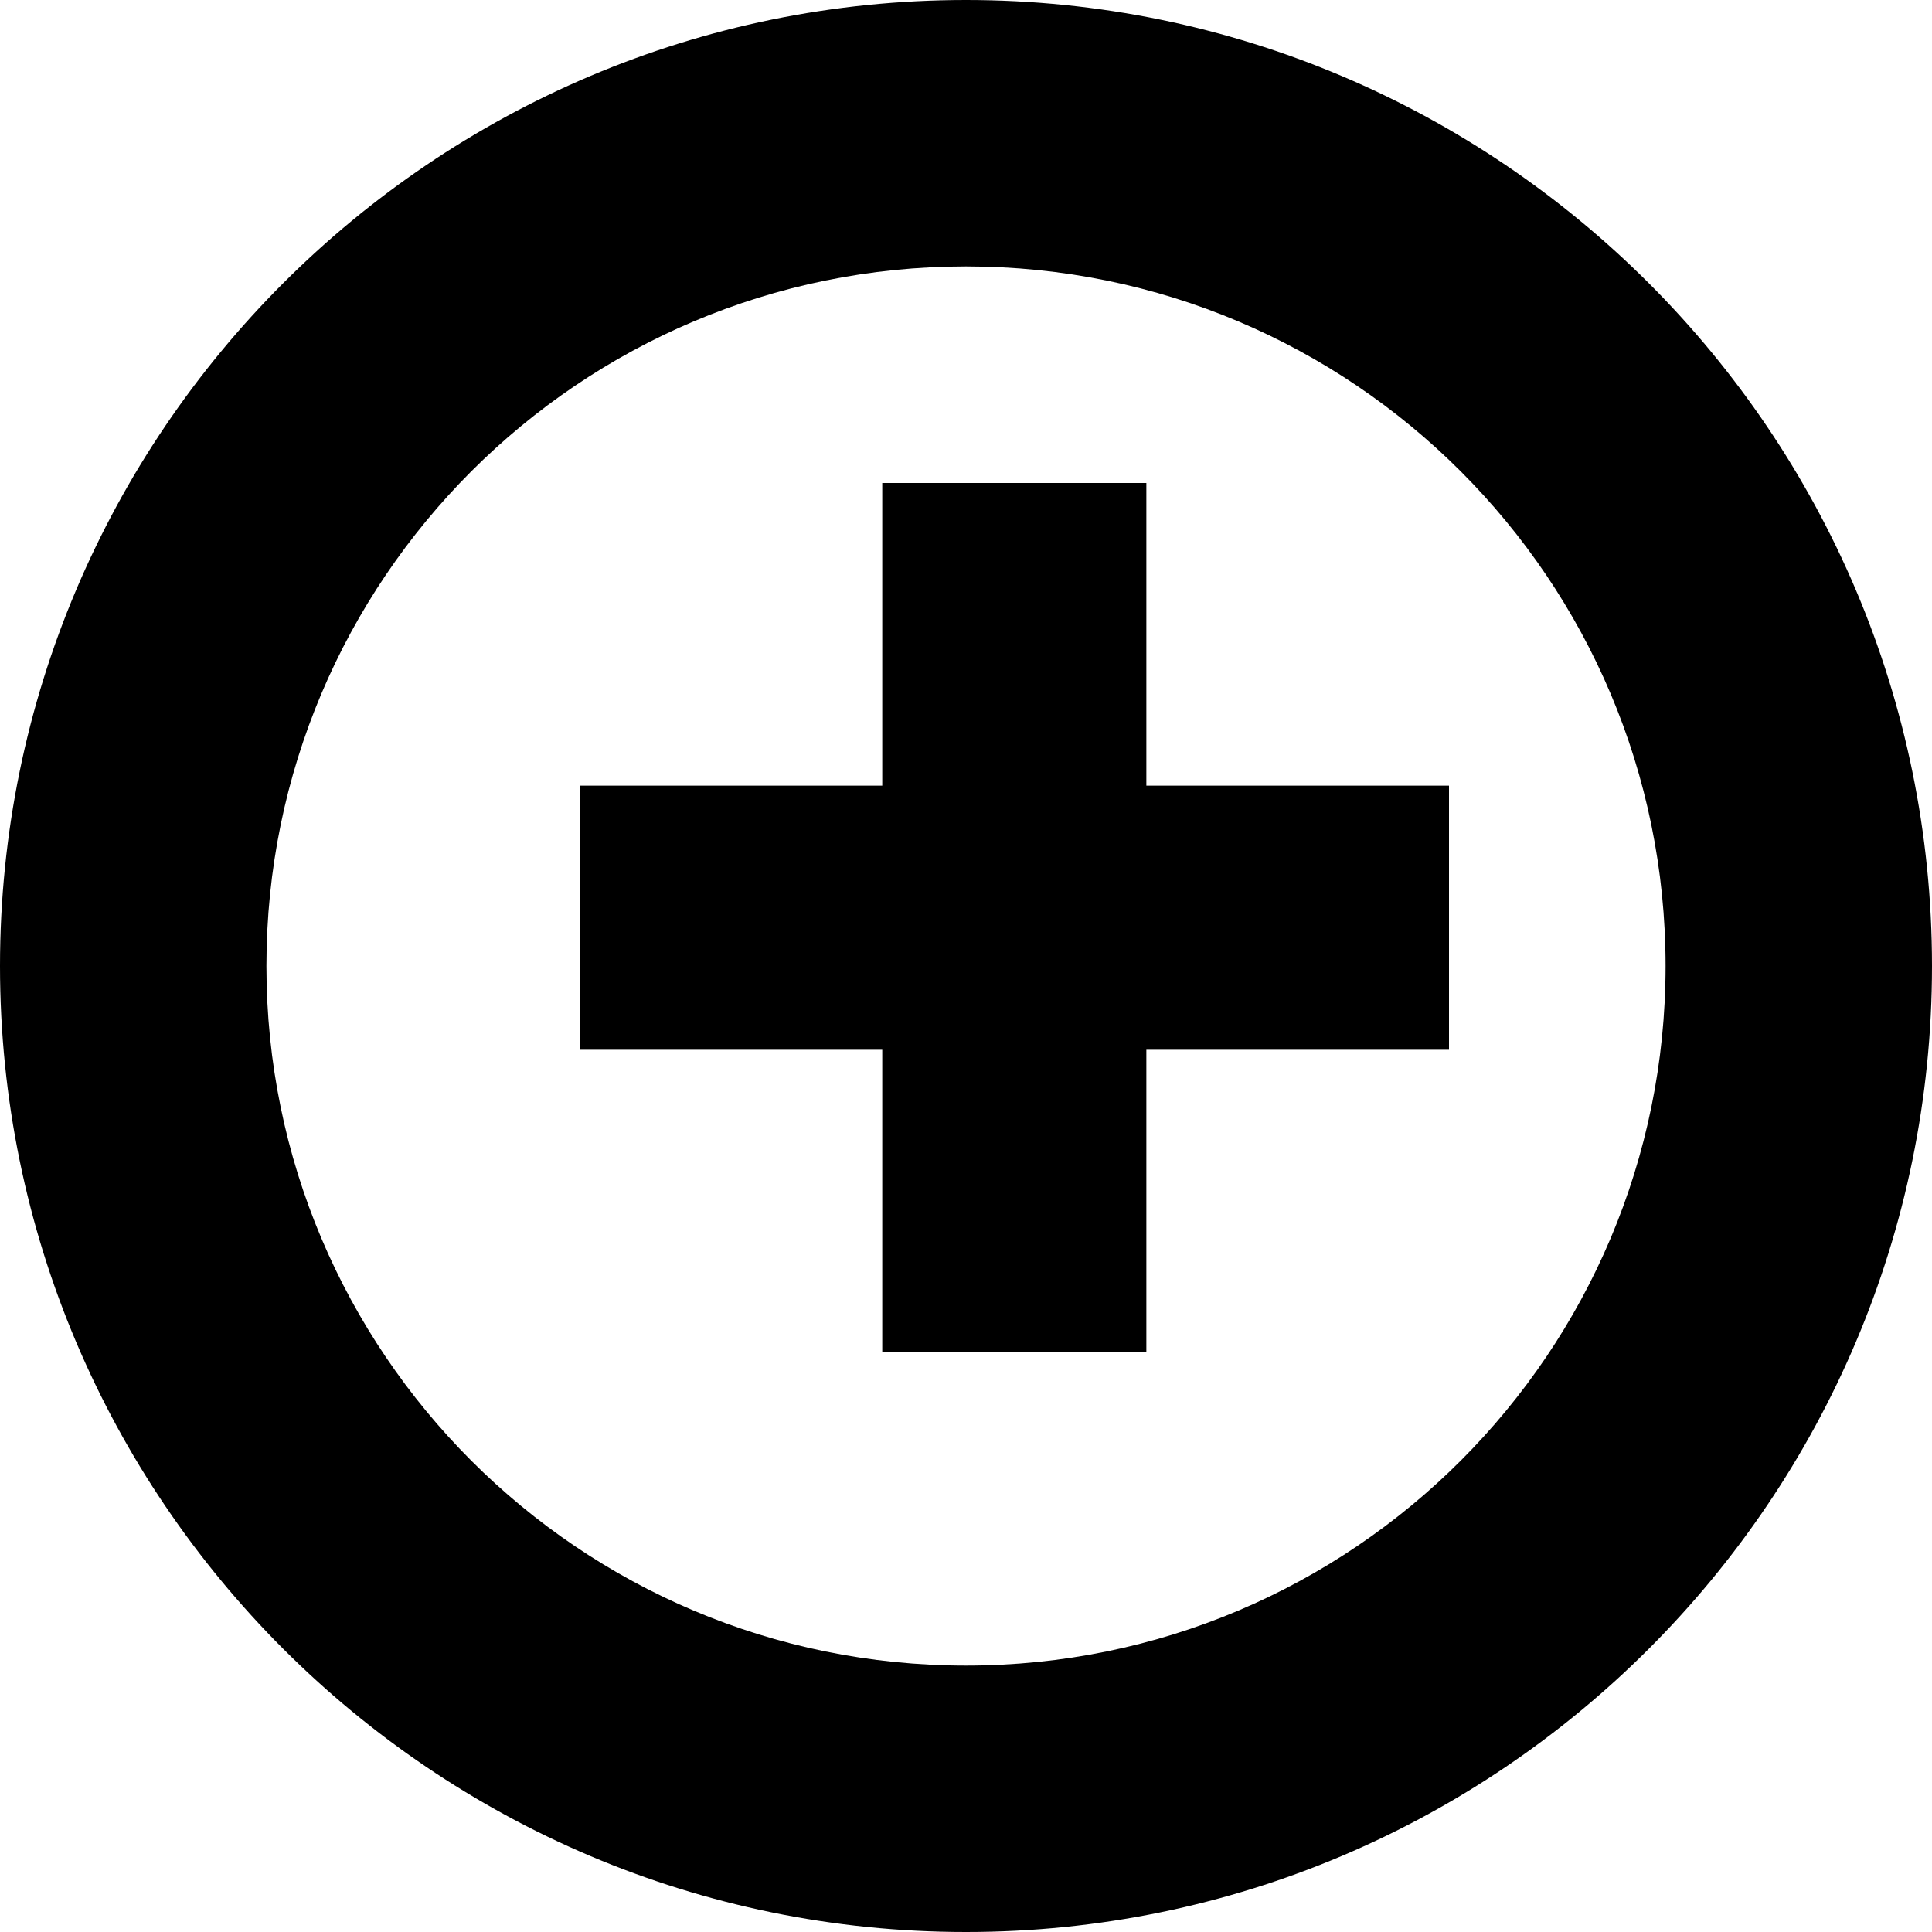
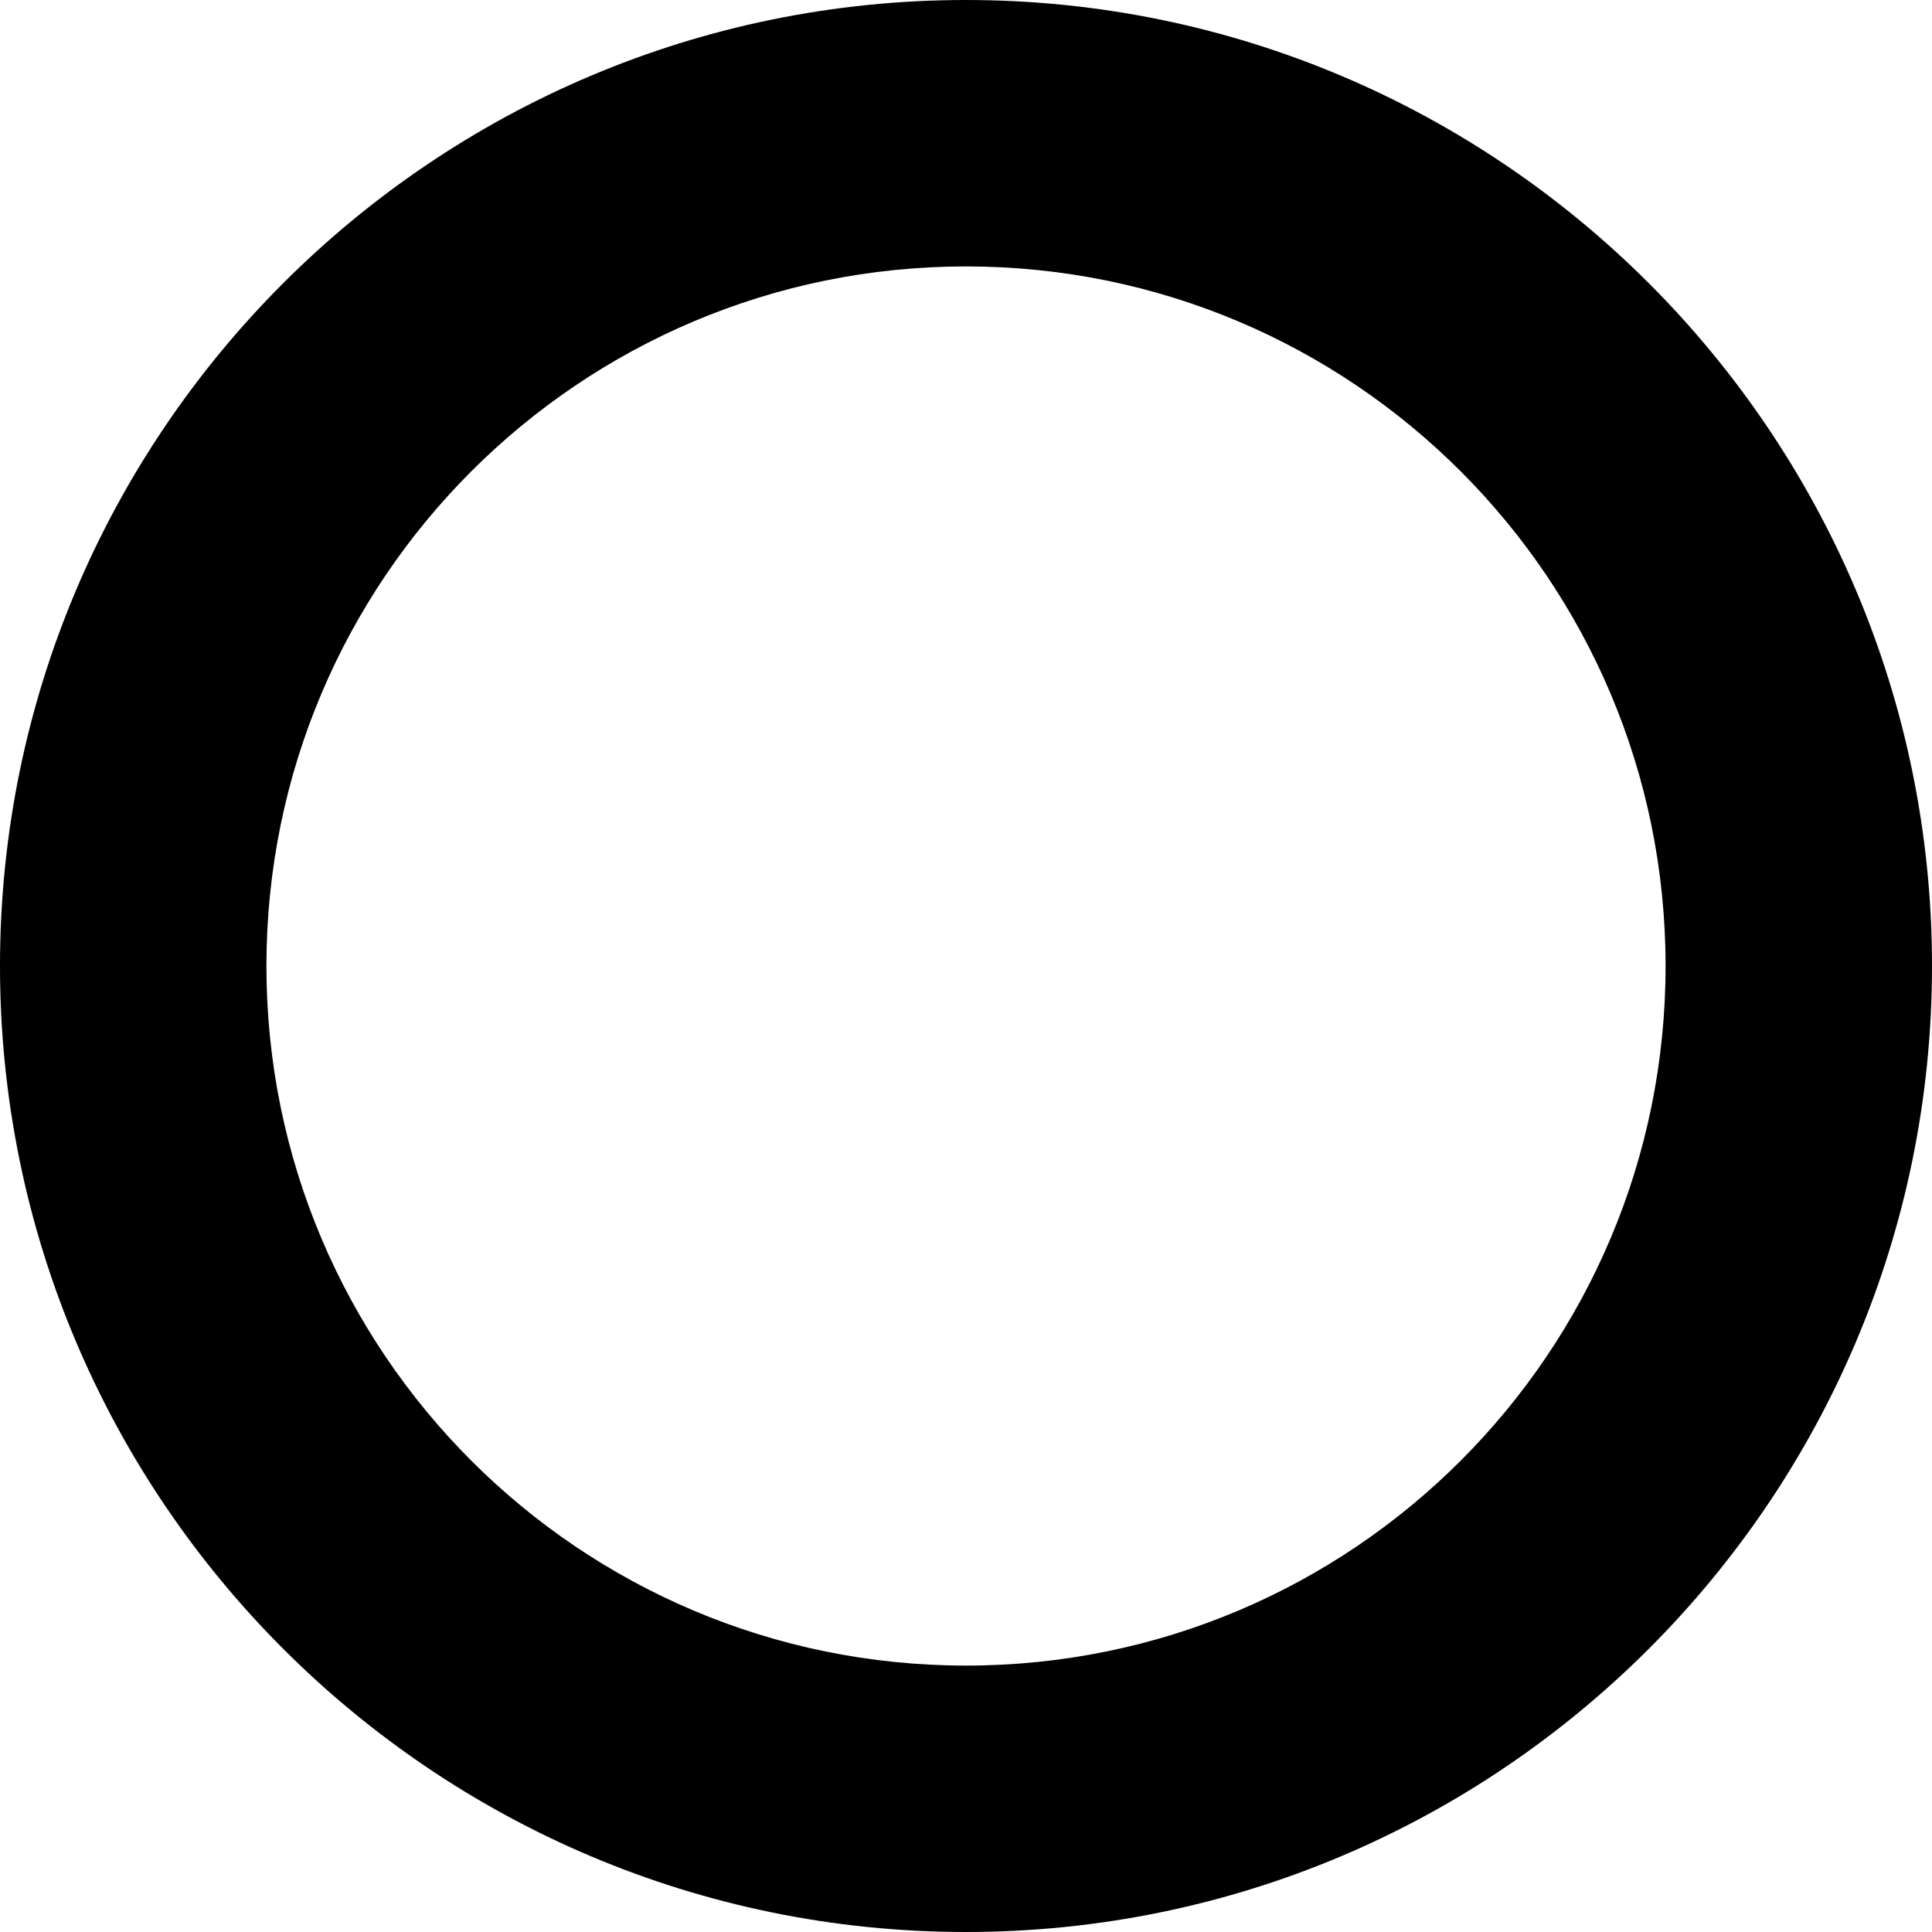
<svg xmlns="http://www.w3.org/2000/svg" width="20px" height="20px" viewBox="0 0 20 20" version="1.1">
  <g stroke="none" stroke-width="1" fill="none" fill-rule="evenodd">
    <g id="health_dropdown" transform="translate(-68, -84)" fill="#000000" fill-rule="nonzero">
      <g id="Group" transform="translate(44, 33)">
        <g id="np_full-circle_607579_000000" transform="translate(24, 51)">
          <g id="np_medical_1886751_000000">
-             <polygon id="Path" points="11.867 8.133 11.867 5 9.133 5 9.133 8.133 6 8.133 6 10.867 9.133 10.867 9.133 14 11.867 14 11.867 10.867 15 10.867 15 8.133" />
            <path d="M10,0 C4.484,0 0,4.484 0,10 C0,15.516 4.484,20 10,20 C15.516,20 20,15.516 20,10 C20,4.484 15.516,0 10,0 Z M10,17.242 C6,17.242 2.758,14 2.758,10 C2.758,6 6,2.758 10,2.758 C14,2.758 17.242,6 17.242,10 C17.242,14 14,17.242 10,17.242 Z" id="Shape" />
          </g>
        </g>
      </g>
    </g>
  </g>
</svg>